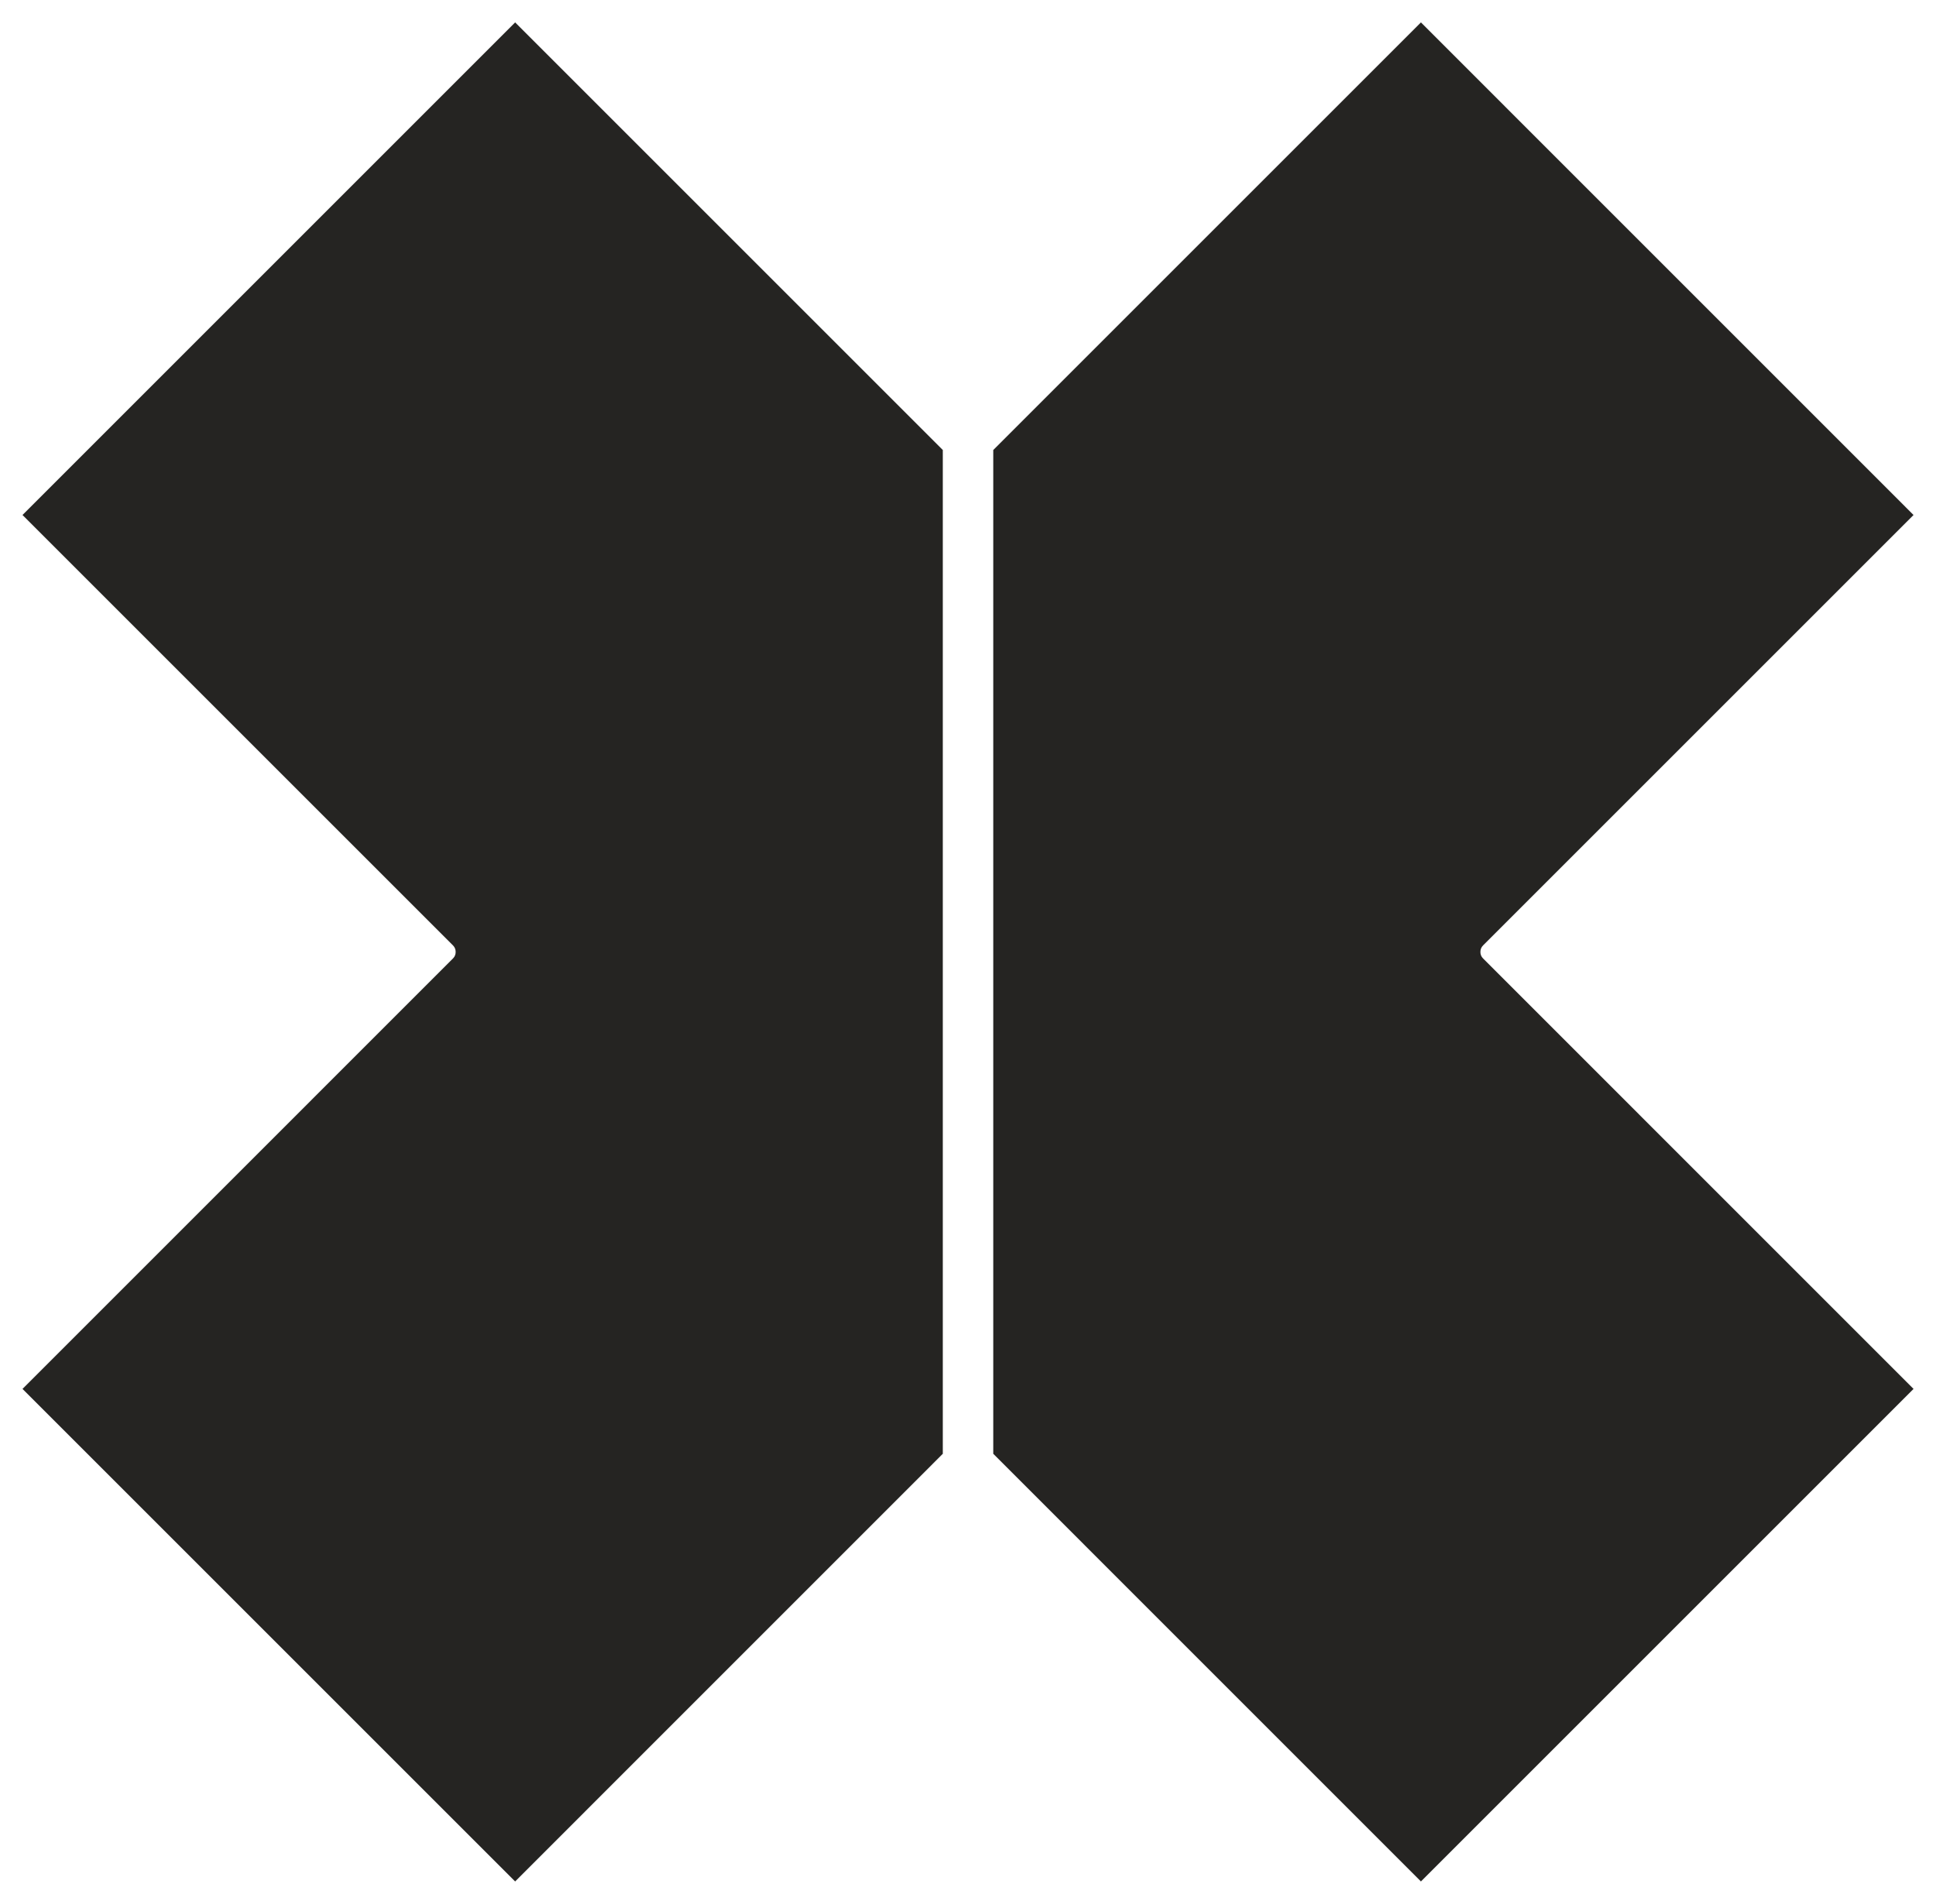
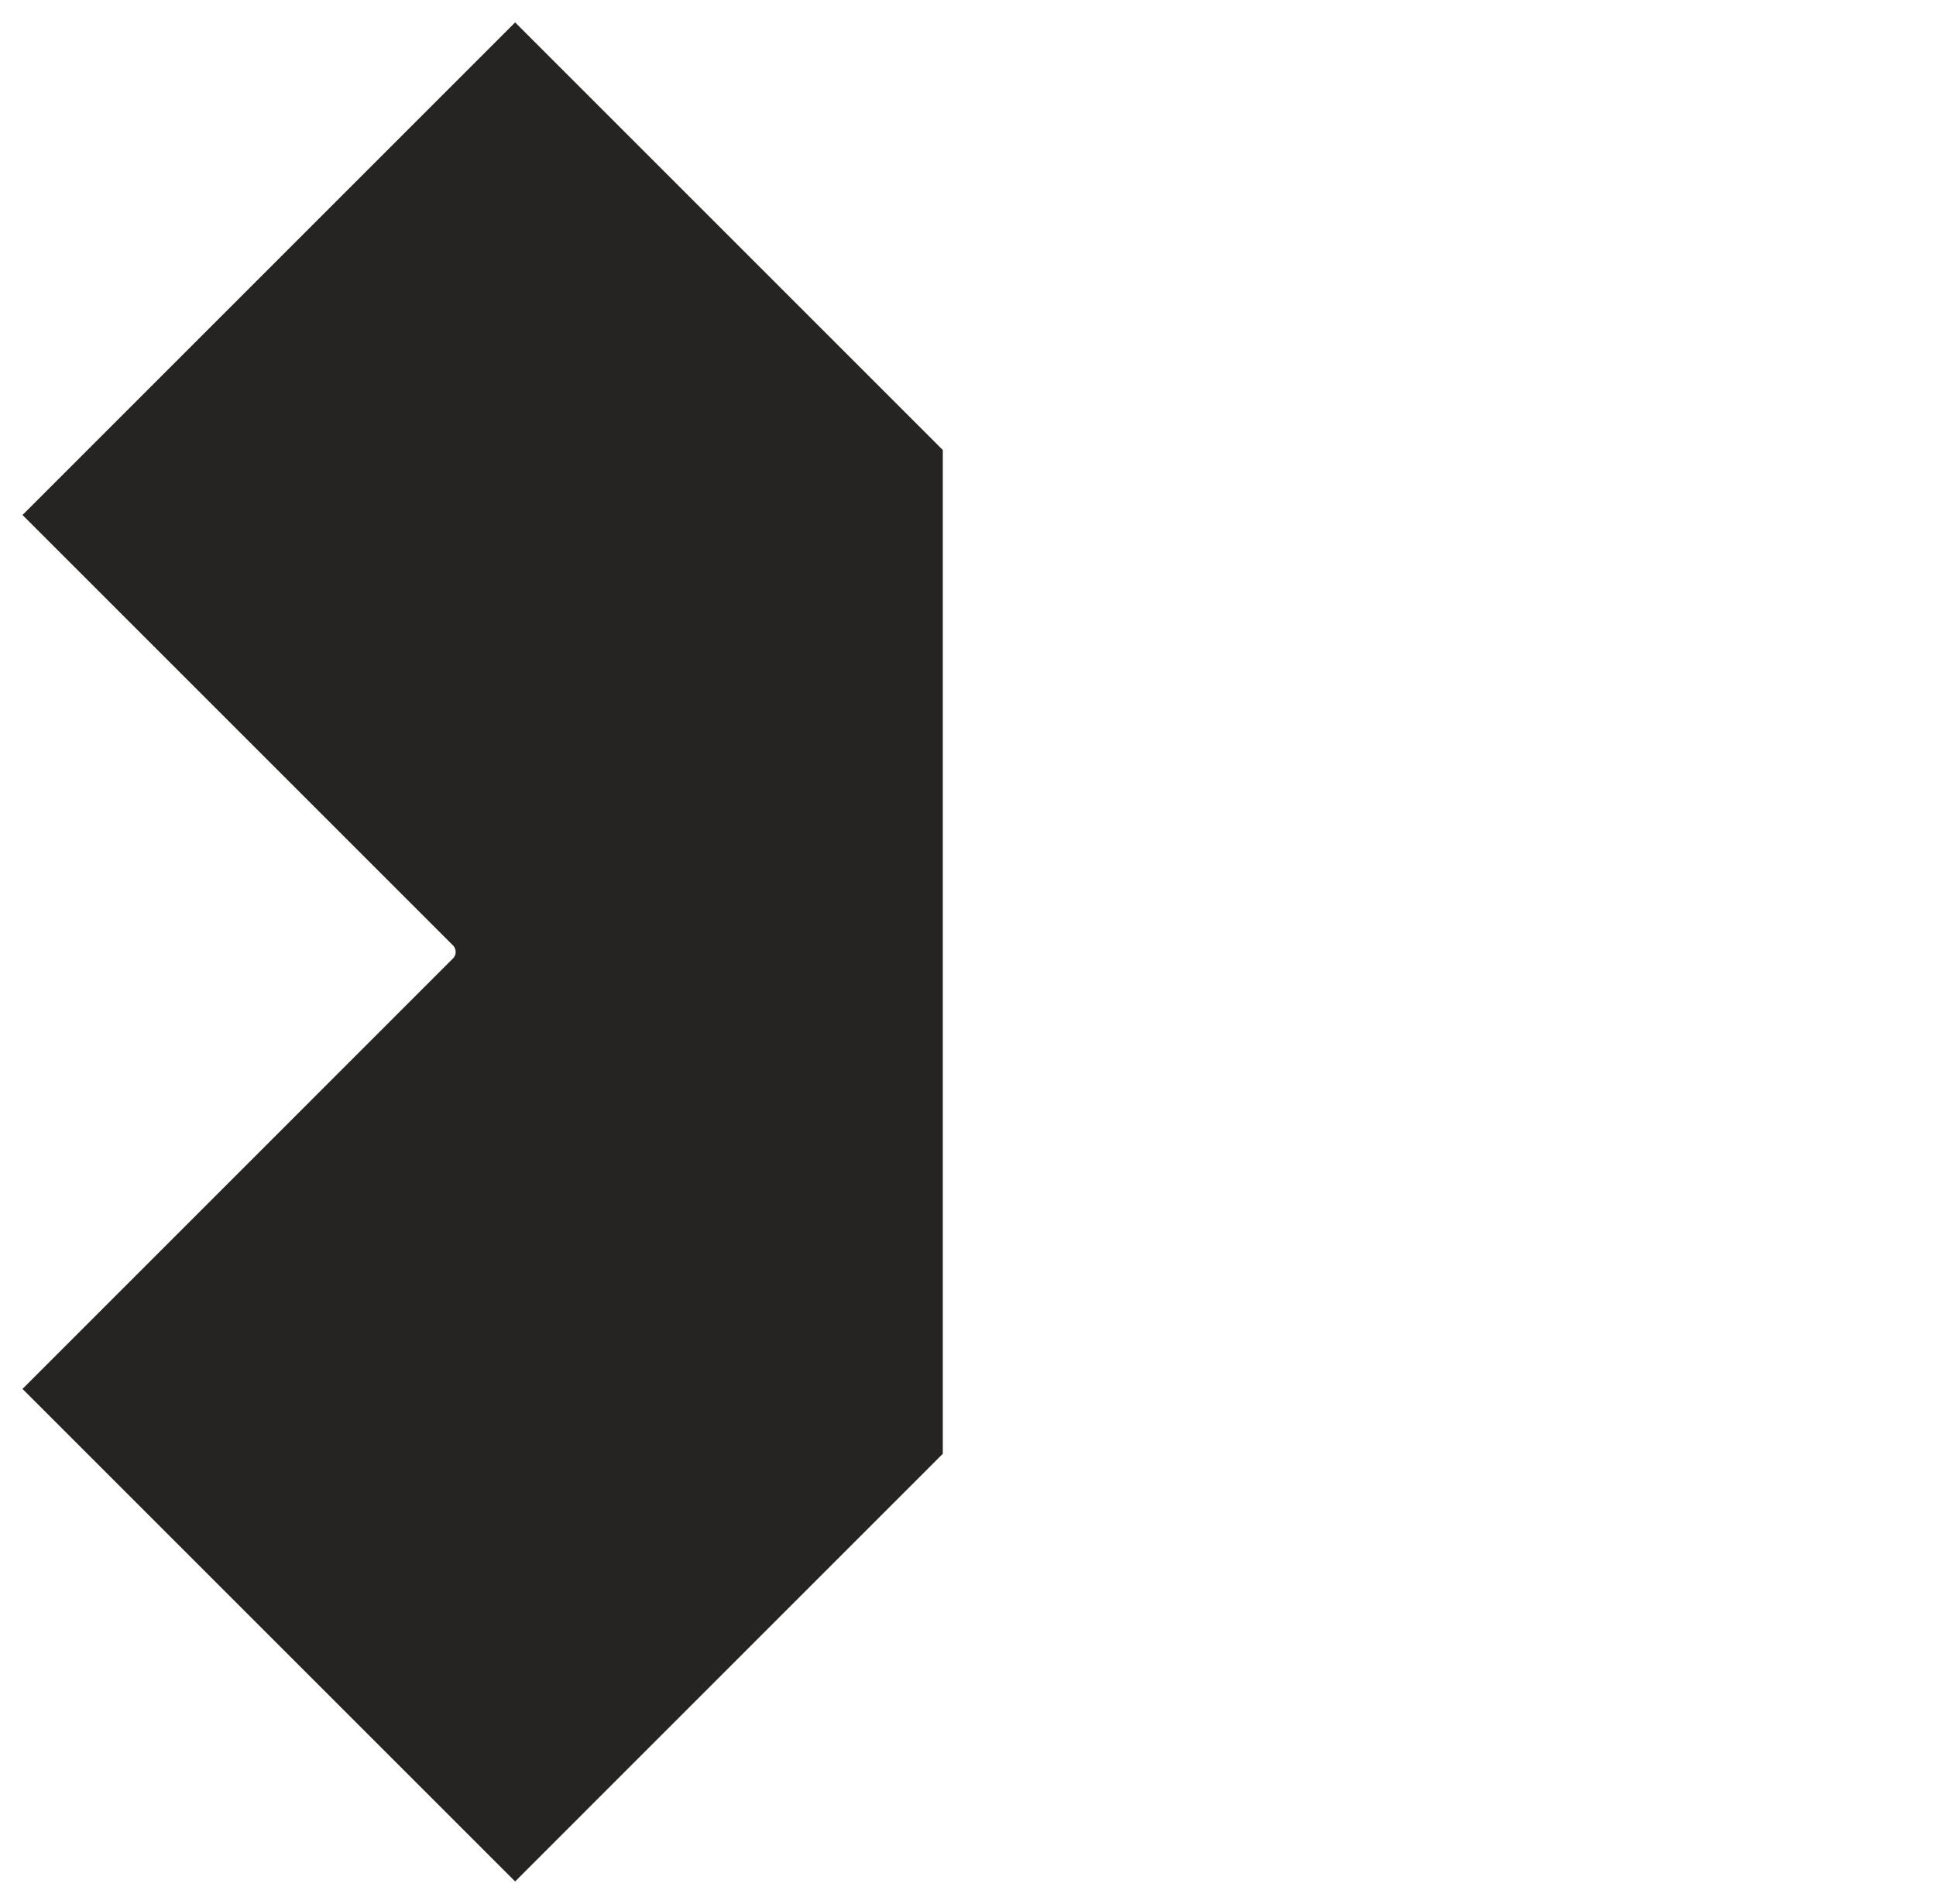
<svg xmlns="http://www.w3.org/2000/svg" width="61" height="60" viewBox="0 0 61 60" fill="none">
-   <path d="M31.296 14.181V45.812L44.771 59.289L60.292 43.768L46.731 30.205C46.673 30.148 46.645 30.08 46.645 29.998C46.645 29.917 46.673 29.847 46.731 29.79L60.292 16.229L44.771 0.706L31.296 14.181Z" fill="#252422" />
  <path d="M29.706 14.181V45.812L16.231 59.289L0.709 43.768L14.271 30.205C14.329 30.148 14.357 30.08 14.357 29.998C14.357 29.917 14.329 29.847 14.271 29.79L0.709 16.229L16.231 0.706L29.706 14.181Z" fill="#252422" />
</svg>